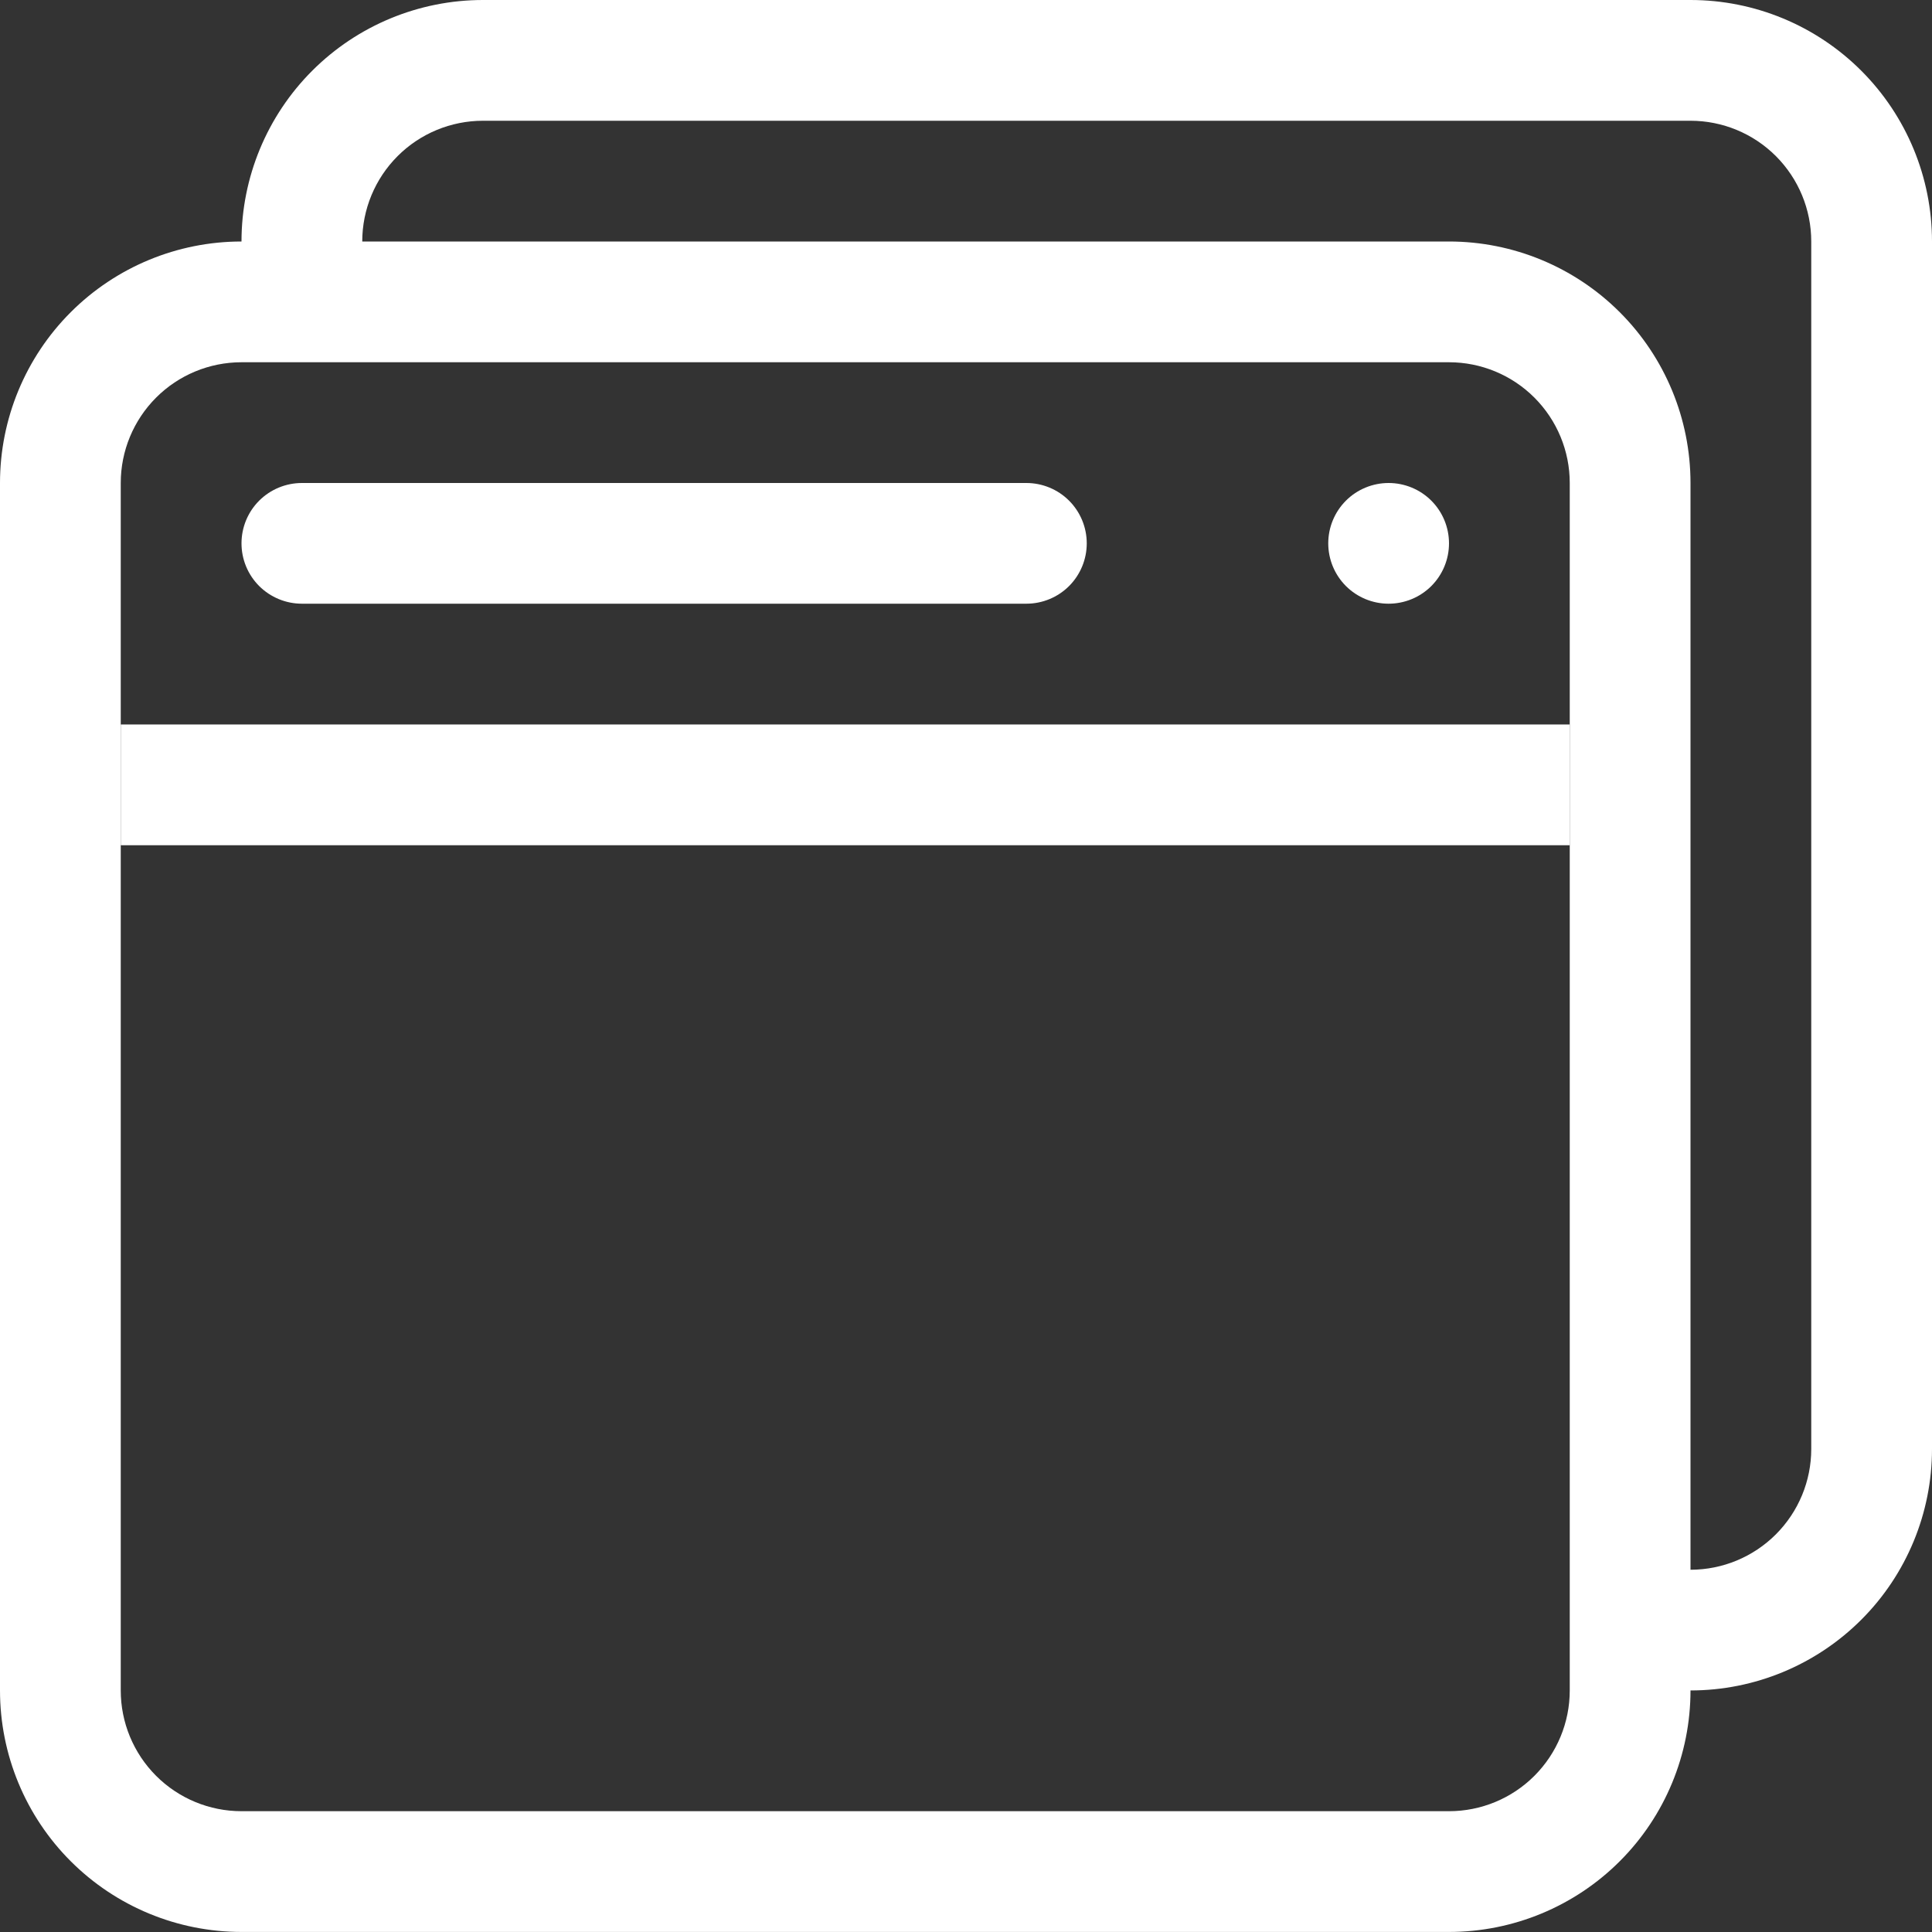
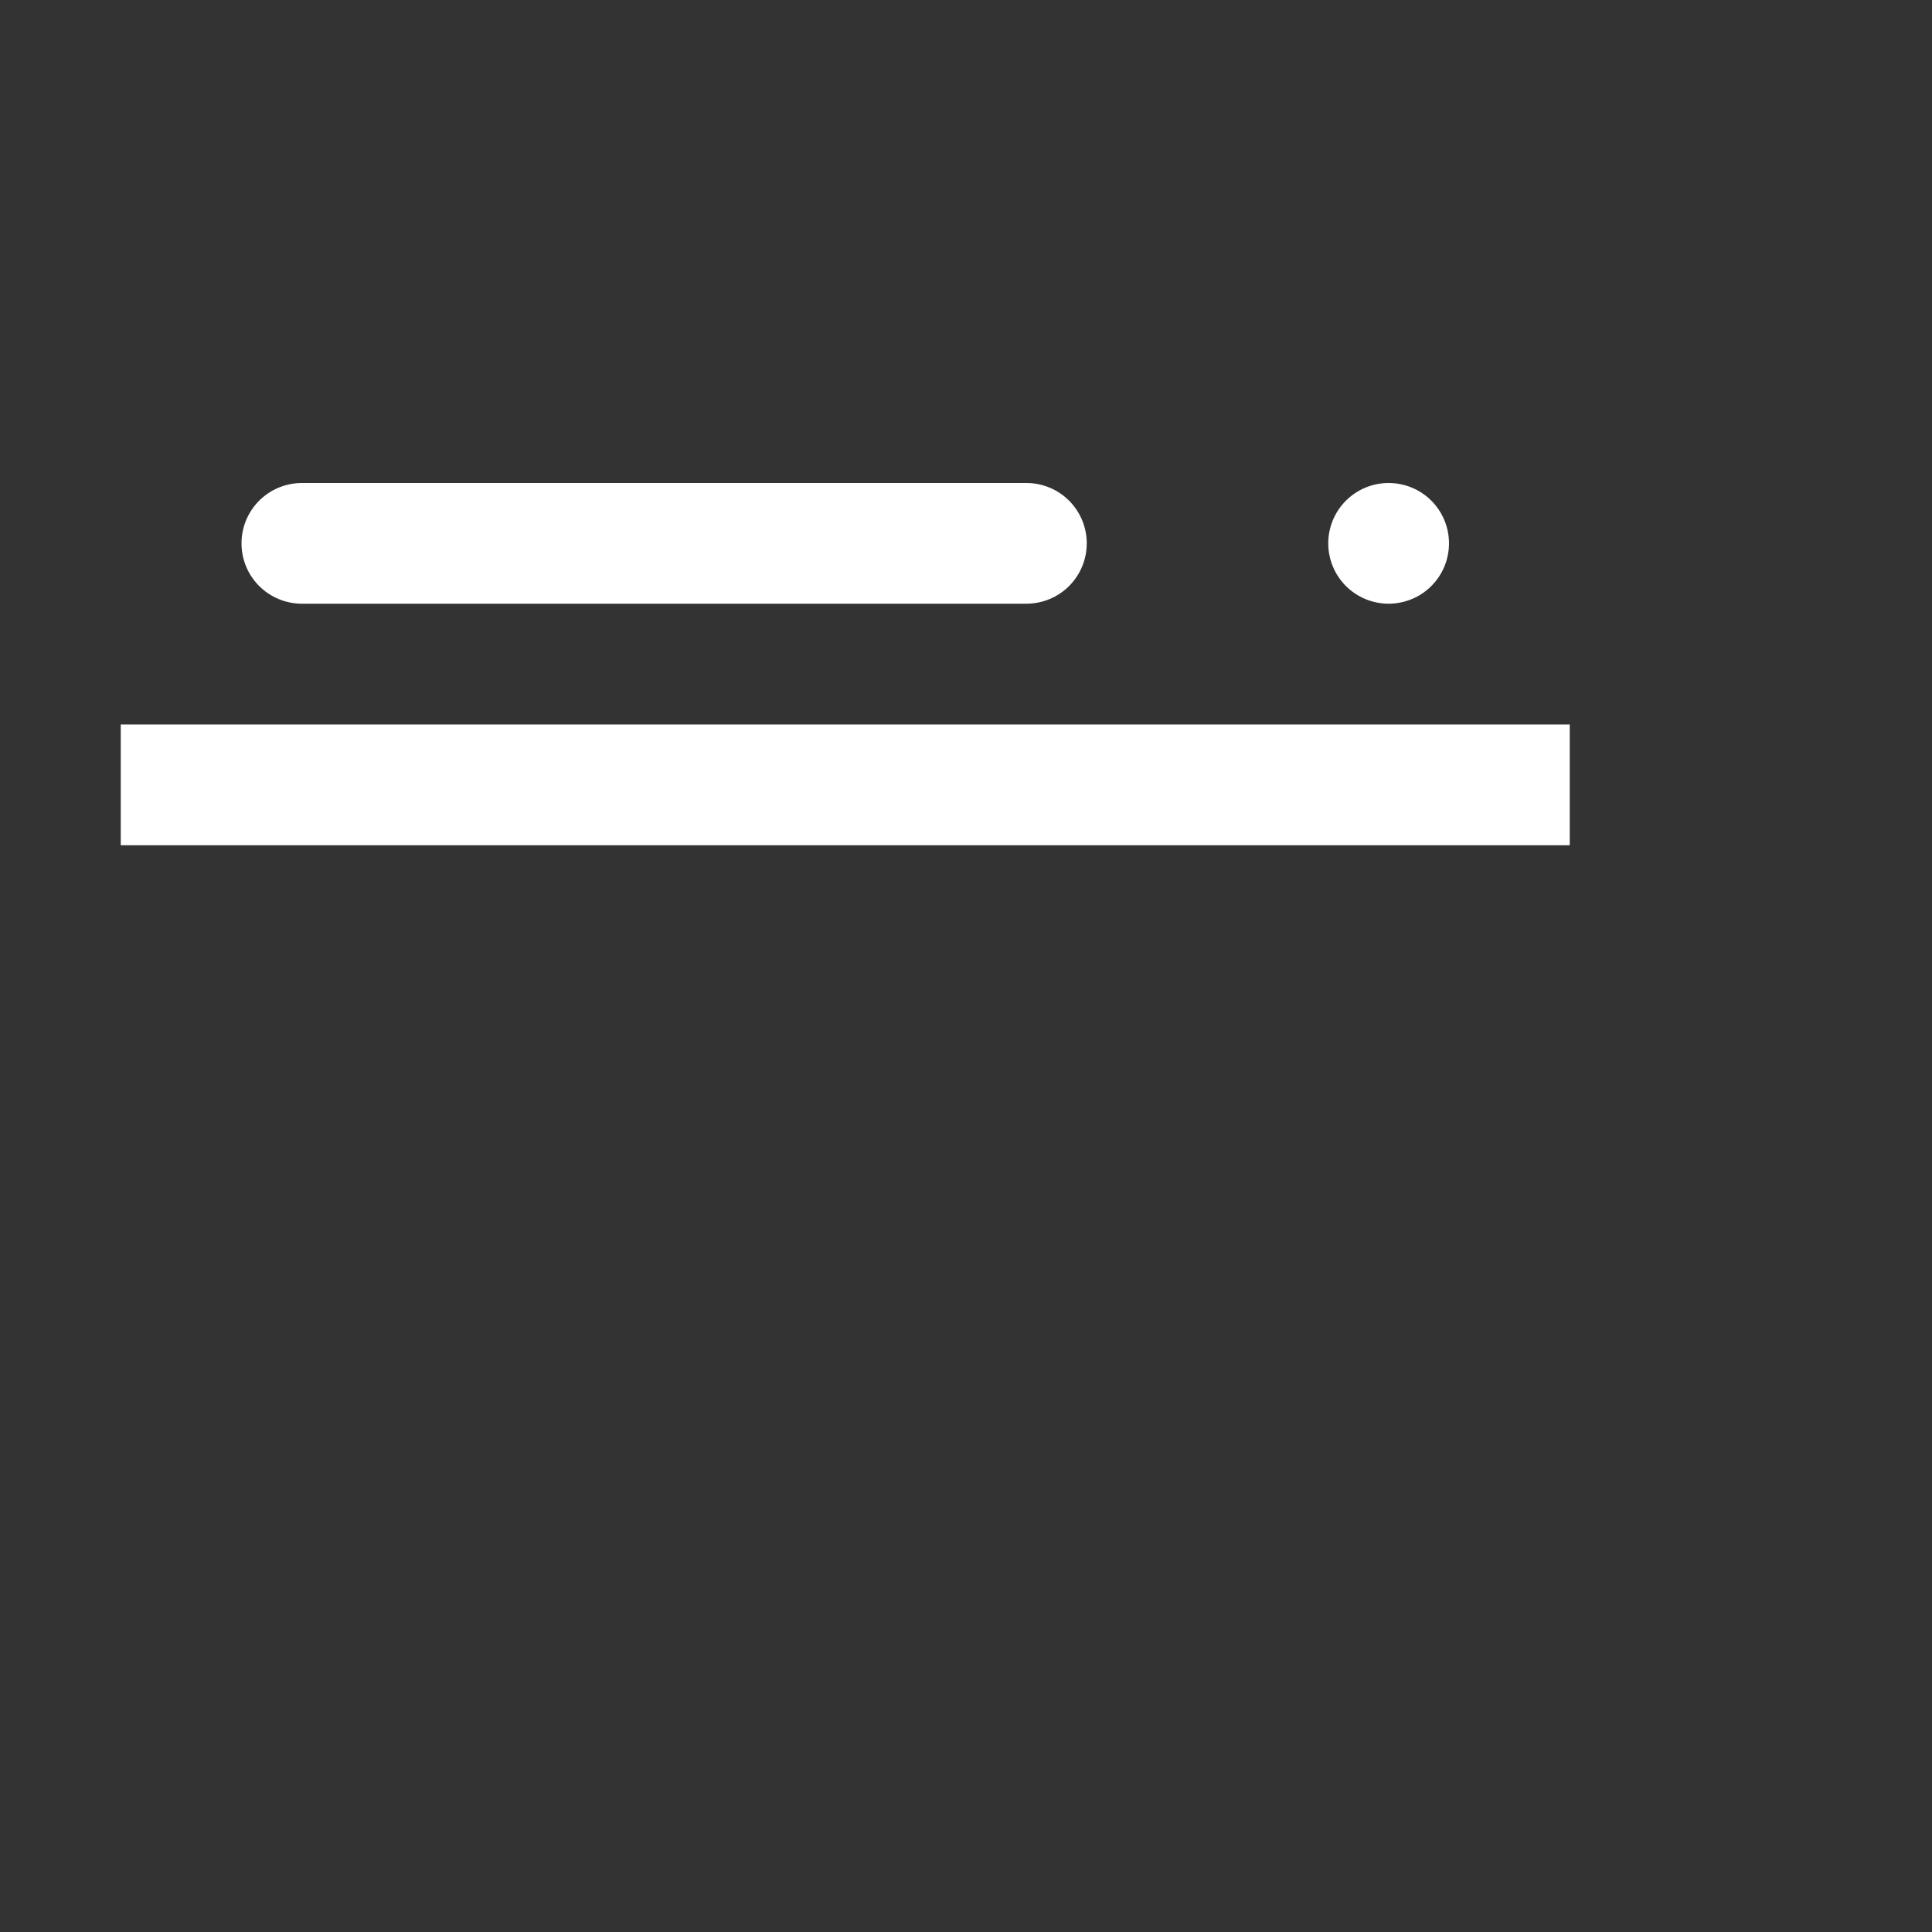
<svg xmlns="http://www.w3.org/2000/svg" width="38" height="38" viewBox="0 0 38 38" fill="none">
  <rect x="0" y="0" width="38" height="38" fill="#333333" stroke="none" />
-   <path d="M33.25 33.249L31.564 31.575C31.785 31.353 32.047 31.176 32.337 31.056C32.626 30.936 32.937 30.874 33.25 30.875C33.88 30.875 34.484 30.624 34.929 30.179C35.375 29.733 35.625 29.129 35.625 28.5V4.75C35.625 4.12 35.375 3.516 34.929 3.07C34.484 2.625 33.88 2.375 33.25 2.375H9.5C8.87 2.375 8.266 2.625 7.821 3.07C7.375 3.516 7.125 4.12 7.125 4.75V4.951C7.125 5.605 6.864 6.196 6.436 6.626L4.75 4.951V4.75C4.75 3.49 5.25 2.282 6.141 1.391C7.032 0.5 8.24 -0 9.5 -0L33.25 -0C34.51 -0 35.718 0.5 36.609 1.391C37.5 2.282 38 3.49 38 4.75V28.5C38 29.759 37.5 30.968 36.609 31.858C35.718 32.749 34.51 33.249 33.25 33.249ZM2.375 9.5V33.249C2.375 33.879 2.625 34.483 3.071 34.929C3.516 35.374 4.12 35.624 4.75 35.624H28.5C29.13 35.624 29.734 35.374 30.179 34.929C30.625 34.483 30.875 33.879 30.875 33.249V9.5C30.875 8.87 30.625 8.266 30.179 7.82C29.734 7.375 29.13 7.125 28.5 7.125H4.75C4.12 7.125 3.516 7.375 3.071 7.82C2.625 8.266 2.375 8.87 2.375 9.5V9.5ZM28.5 4.75C29.76 4.75 30.968 5.25 31.859 6.141C32.75 7.032 33.25 8.24 33.25 9.5V33.249C33.25 34.509 32.75 35.718 31.859 36.608C30.968 37.499 29.76 37.999 28.5 37.999H4.75C3.49 37.999 2.282 37.499 1.391 36.608C0.5 35.718 0 34.509 0 33.249V9.5C0 8.24 0.5 7.032 1.391 6.141C2.282 5.25 3.49 4.75 4.75 4.75H28.5Z" fill="white" />
  <path d="M5.938 9.5H20.188C20.502 9.5 20.805 9.625 21.027 9.847C21.25 10.07 21.375 10.372 21.375 10.687C21.375 11.002 21.25 11.304 21.027 11.527C20.805 11.749 20.502 11.874 20.188 11.874H5.938C5.623 11.874 5.321 11.749 5.098 11.527C4.875 11.304 4.75 11.002 4.75 10.687C4.75 10.372 4.875 10.07 5.098 9.847C5.321 9.625 5.623 9.5 5.938 9.5ZM27.312 11.874C26.998 11.874 26.695 11.749 26.473 11.527C26.25 11.304 26.125 11.002 26.125 10.687C26.125 10.372 26.25 10.07 26.473 9.847C26.695 9.625 26.998 9.5 27.312 9.5C27.627 9.5 27.93 9.625 28.152 9.847C28.375 10.07 28.5 10.372 28.5 10.687C28.5 11.002 28.375 11.304 28.152 11.527C27.93 11.749 27.627 11.874 27.312 11.874ZM2.375 14.249H30.875V16.625H2.375V14.249Z" fill="white" />
</svg>